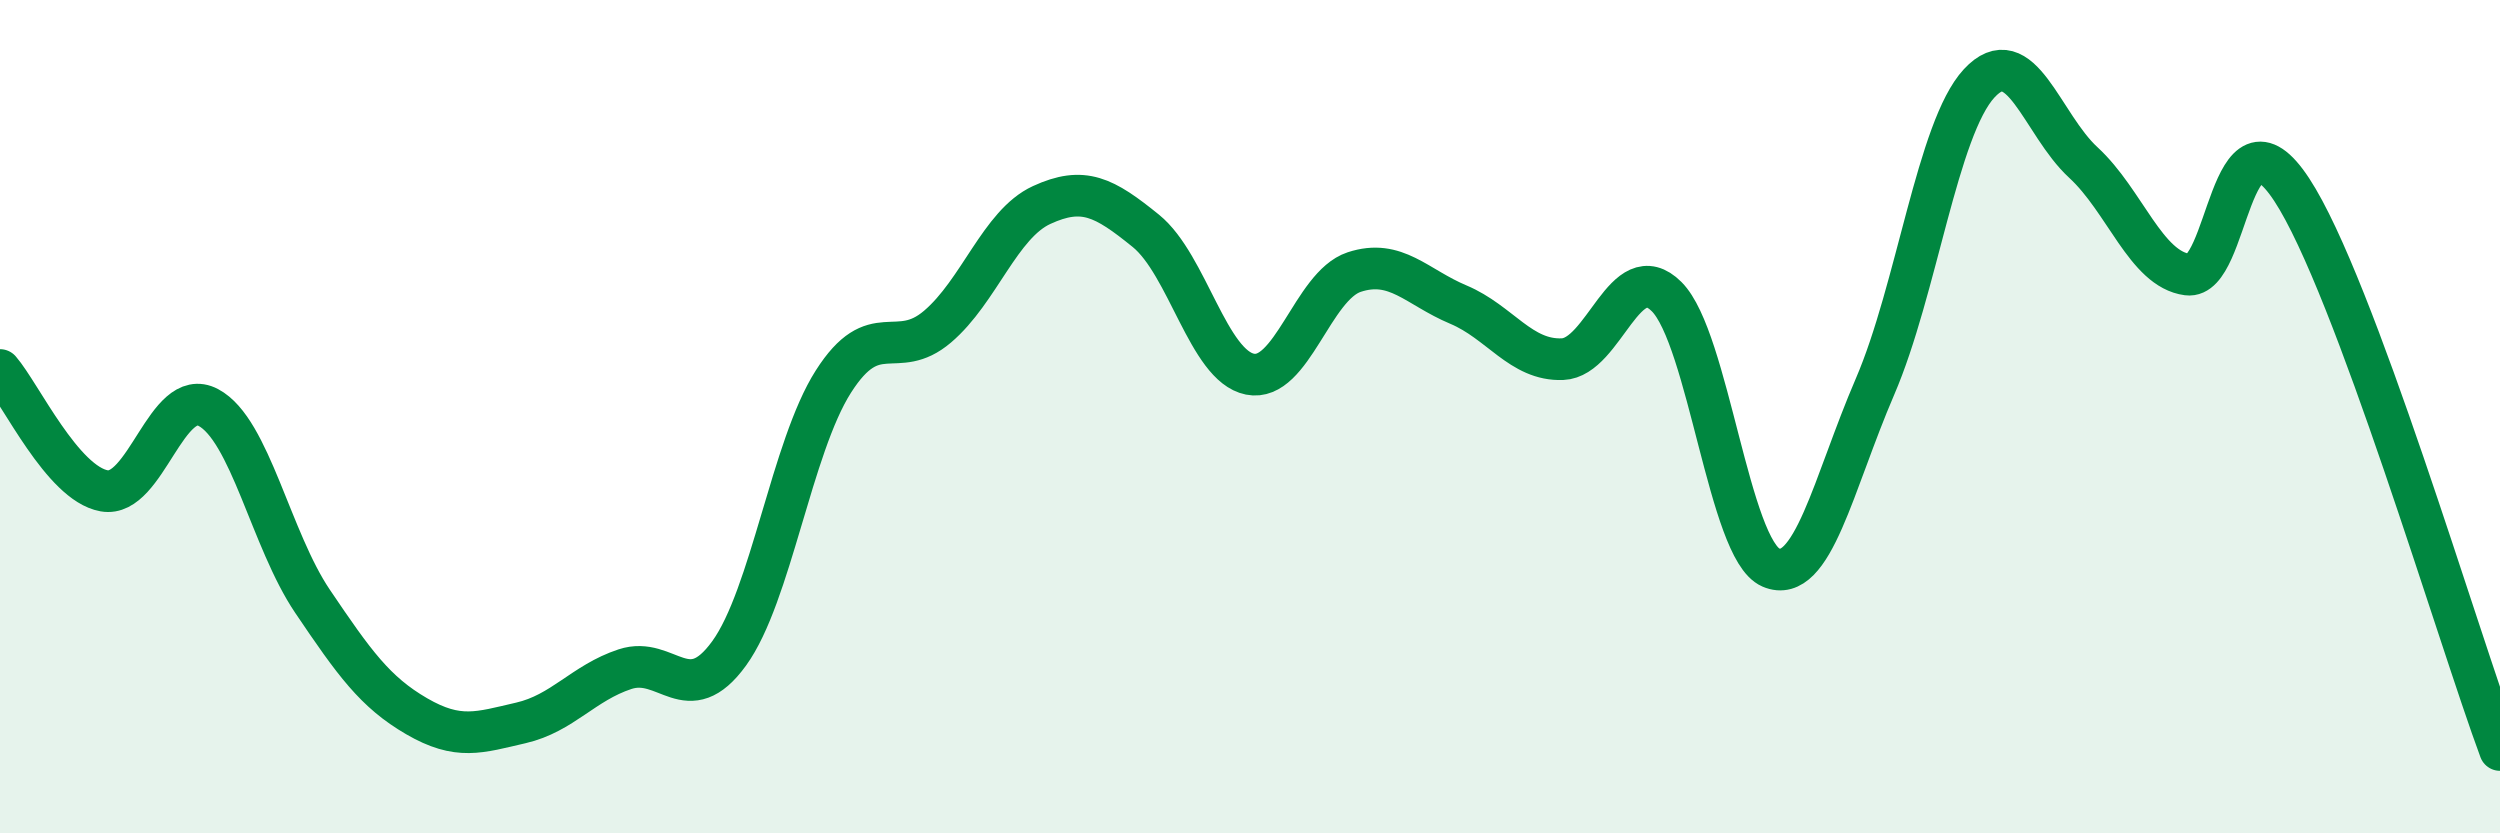
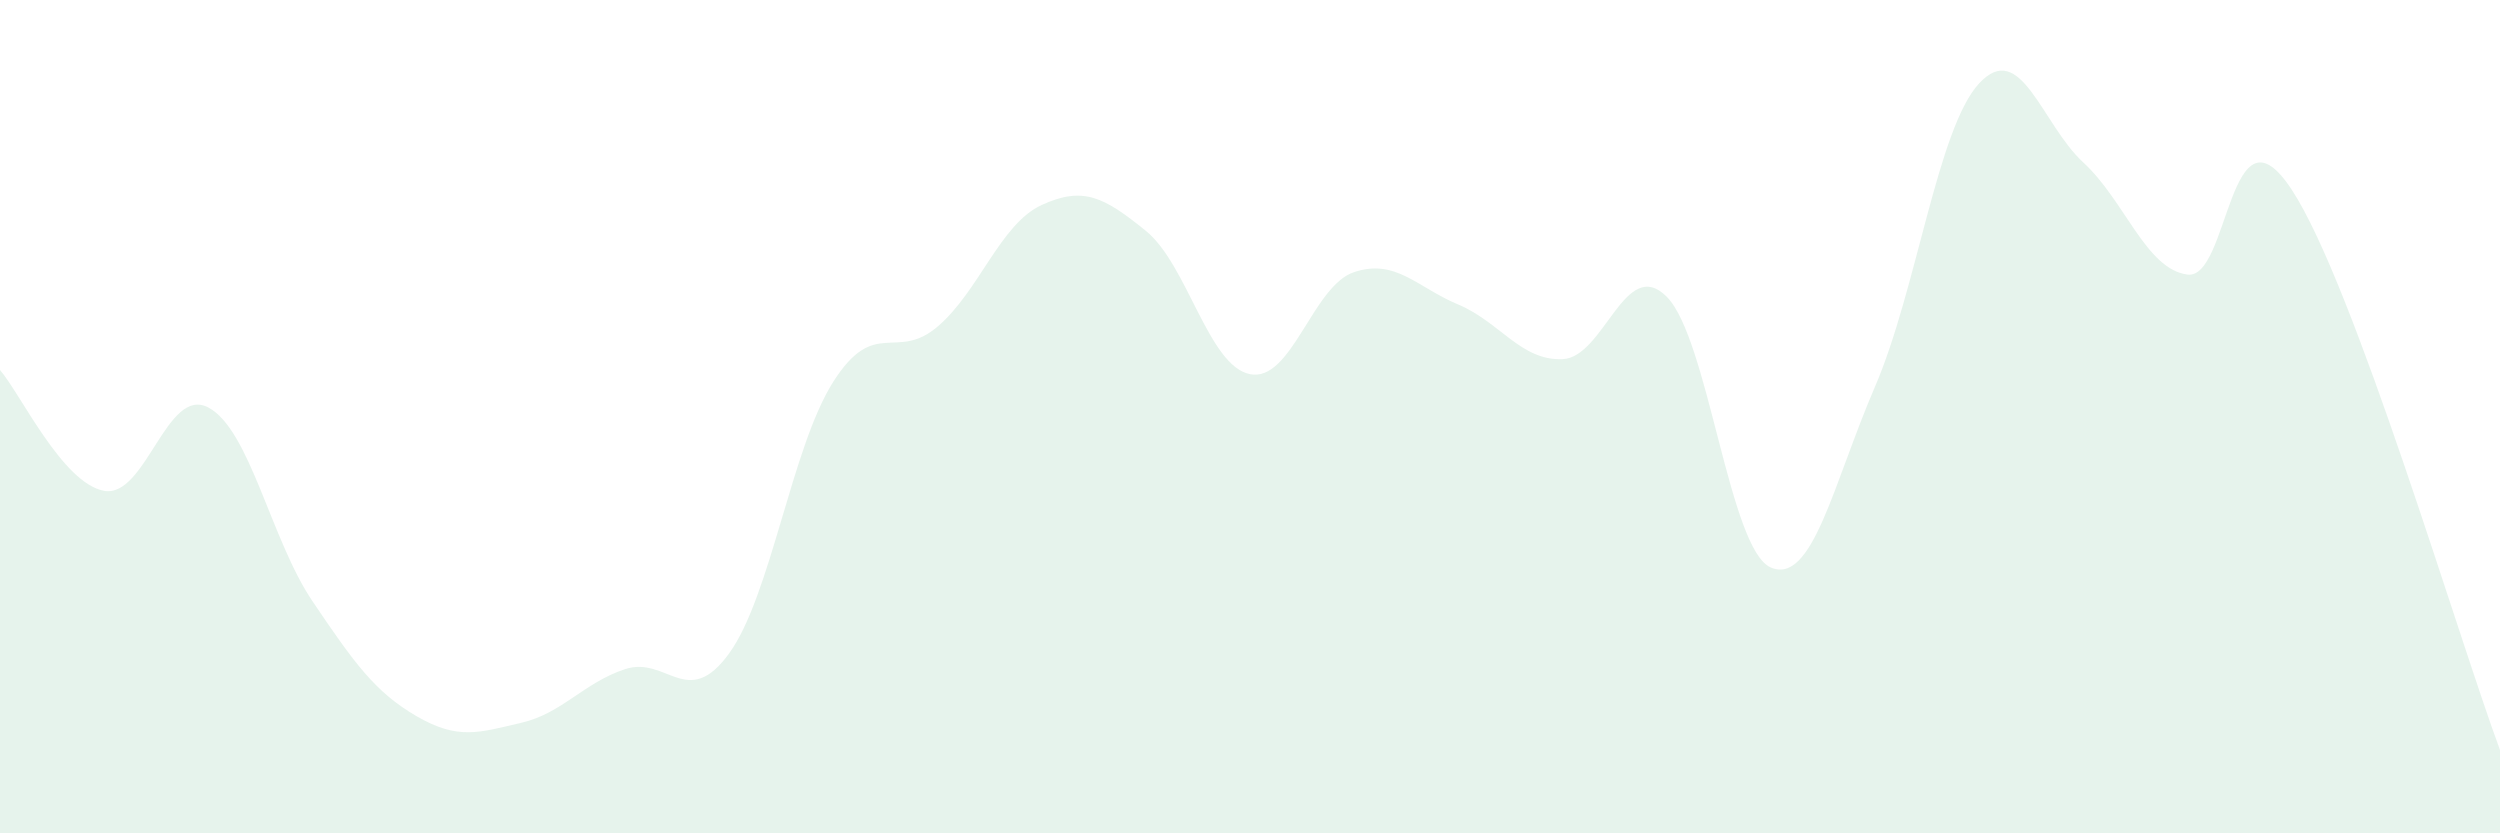
<svg xmlns="http://www.w3.org/2000/svg" width="60" height="20" viewBox="0 0 60 20">
  <path d="M 0,8.88 C 0.5,9.46 1.5,11.6 2.5,11.78 C 3.5,11.96 4,9.25 5,9.78 C 6,10.31 6.5,12.95 7.5,14.43 C 8.5,15.91 9,16.61 10,17.19 C 11,17.77 11.5,17.58 12.5,17.35 C 13.5,17.12 14,16.39 15,16.06 C 16,15.73 16.5,17.06 17.5,15.68 C 18.5,14.3 19,10.73 20,9.16 C 21,7.59 21.5,8.69 22.5,7.84 C 23.5,6.99 24,5.38 25,4.92 C 26,4.46 26.5,4.73 27.5,5.54 C 28.5,6.35 29,8.78 30,8.98 C 31,9.18 31.5,6.86 32.5,6.53 C 33.5,6.2 34,6.89 35,7.31 C 36,7.73 36.5,8.66 37.5,8.62 C 38.5,8.58 39,6.12 40,7.12 C 41,8.12 41.5,13.19 42.5,13.62 C 43.5,14.05 44,11.6 45,9.28 C 46,6.96 46.5,3.08 47.5,2 C 48.5,0.92 49,2.98 50,3.9 C 51,4.82 51.5,6.46 52.5,6.59 C 53.5,6.72 53.5,2.27 55,4.55 C 56.5,6.83 59,15.31 60,18L60 20L0 20Z" fill="#008740" opacity="0.1" stroke-linecap="round" stroke-linejoin="round" />
-   <path d="M 0,8.88 C 0.5,9.46 1.5,11.6 2.5,11.78 C 3.5,11.96 4,9.25 5,9.78 C 6,10.31 6.5,12.95 7.5,14.43 C 8.5,15.91 9,16.61 10,17.19 C 11,17.77 11.5,17.58 12.5,17.35 C 13.5,17.12 14,16.39 15,16.06 C 16,15.73 16.5,17.06 17.5,15.68 C 18.5,14.3 19,10.73 20,9.16 C 21,7.59 21.5,8.69 22.5,7.84 C 23.5,6.99 24,5.38 25,4.92 C 26,4.46 26.5,4.73 27.5,5.54 C 28.5,6.35 29,8.78 30,8.98 C 31,9.18 31.5,6.86 32.5,6.53 C 33.5,6.2 34,6.89 35,7.31 C 36,7.73 36.5,8.66 37.5,8.62 C 38.5,8.58 39,6.12 40,7.12 C 41,8.12 41.5,13.19 42.5,13.62 C 43.5,14.05 44,11.6 45,9.28 C 46,6.96 46.5,3.08 47.5,2 C 48.5,0.92 49,2.98 50,3.9 C 51,4.82 51.5,6.46 52.5,6.59 C 53.5,6.72 53.5,2.27 55,4.55 C 56.5,6.83 59,15.31 60,18" stroke="#008740" stroke-width="1" fill="none" stroke-linecap="round" stroke-linejoin="round" />
</svg>